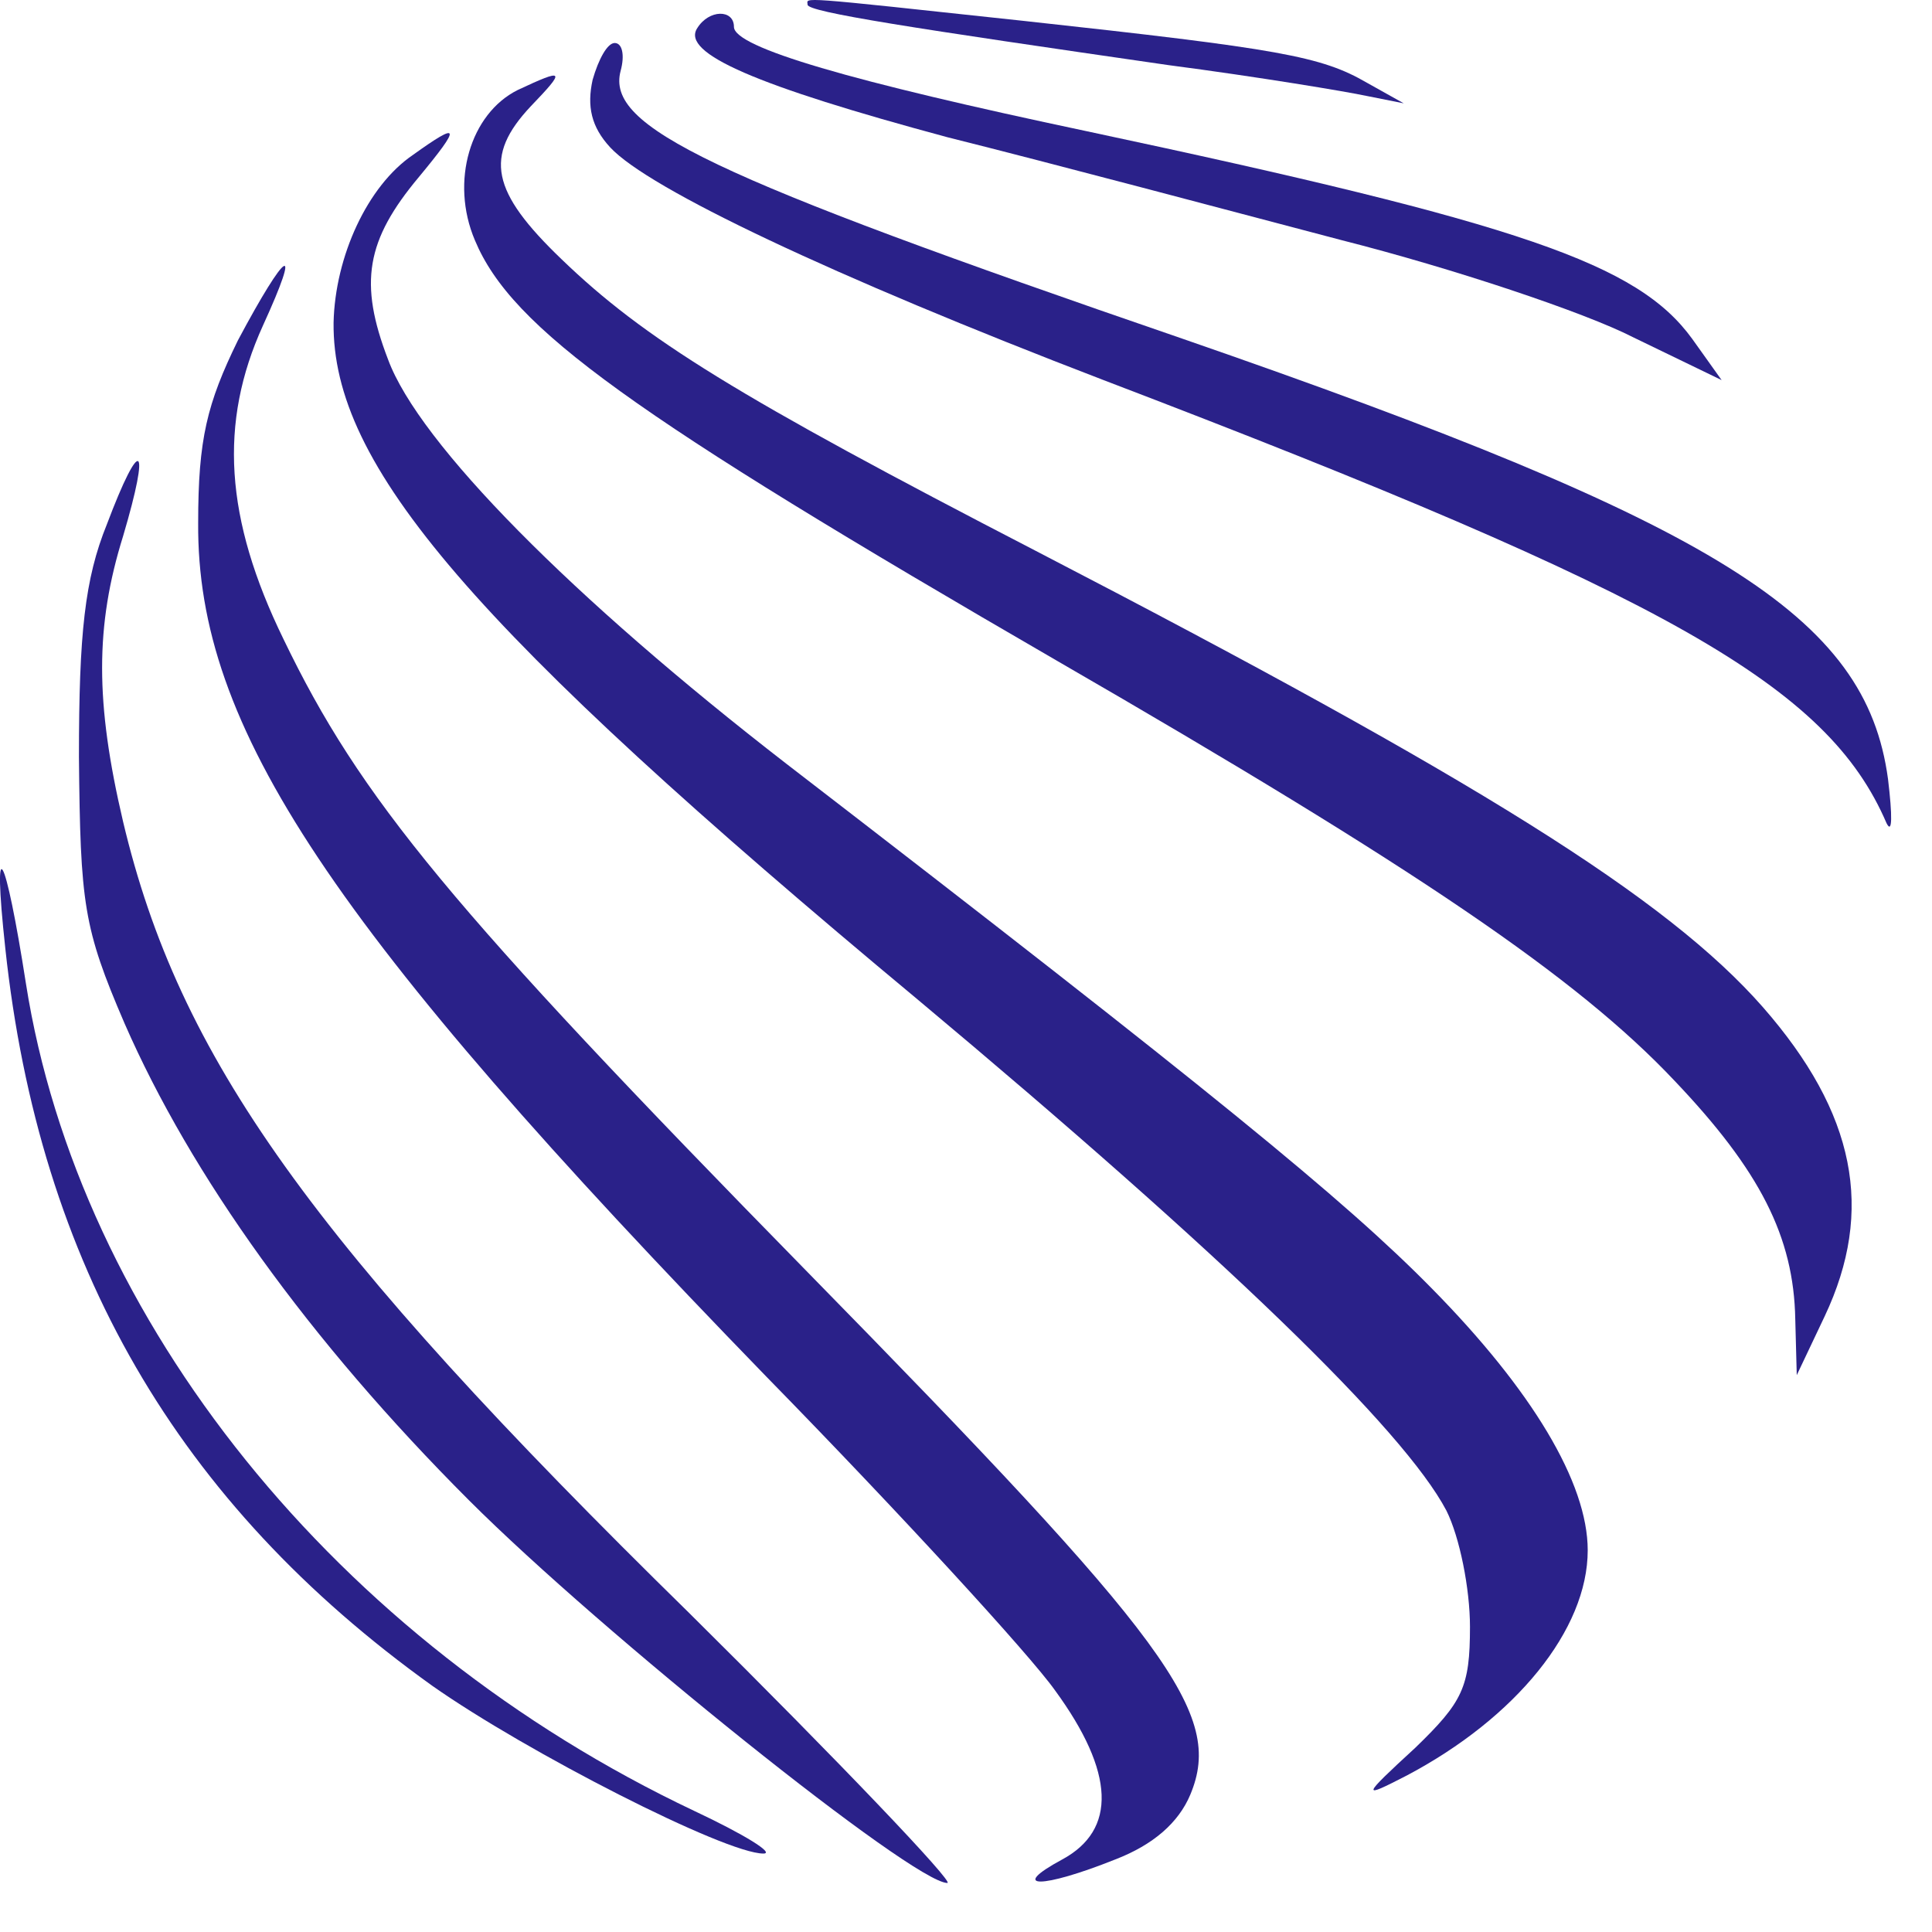
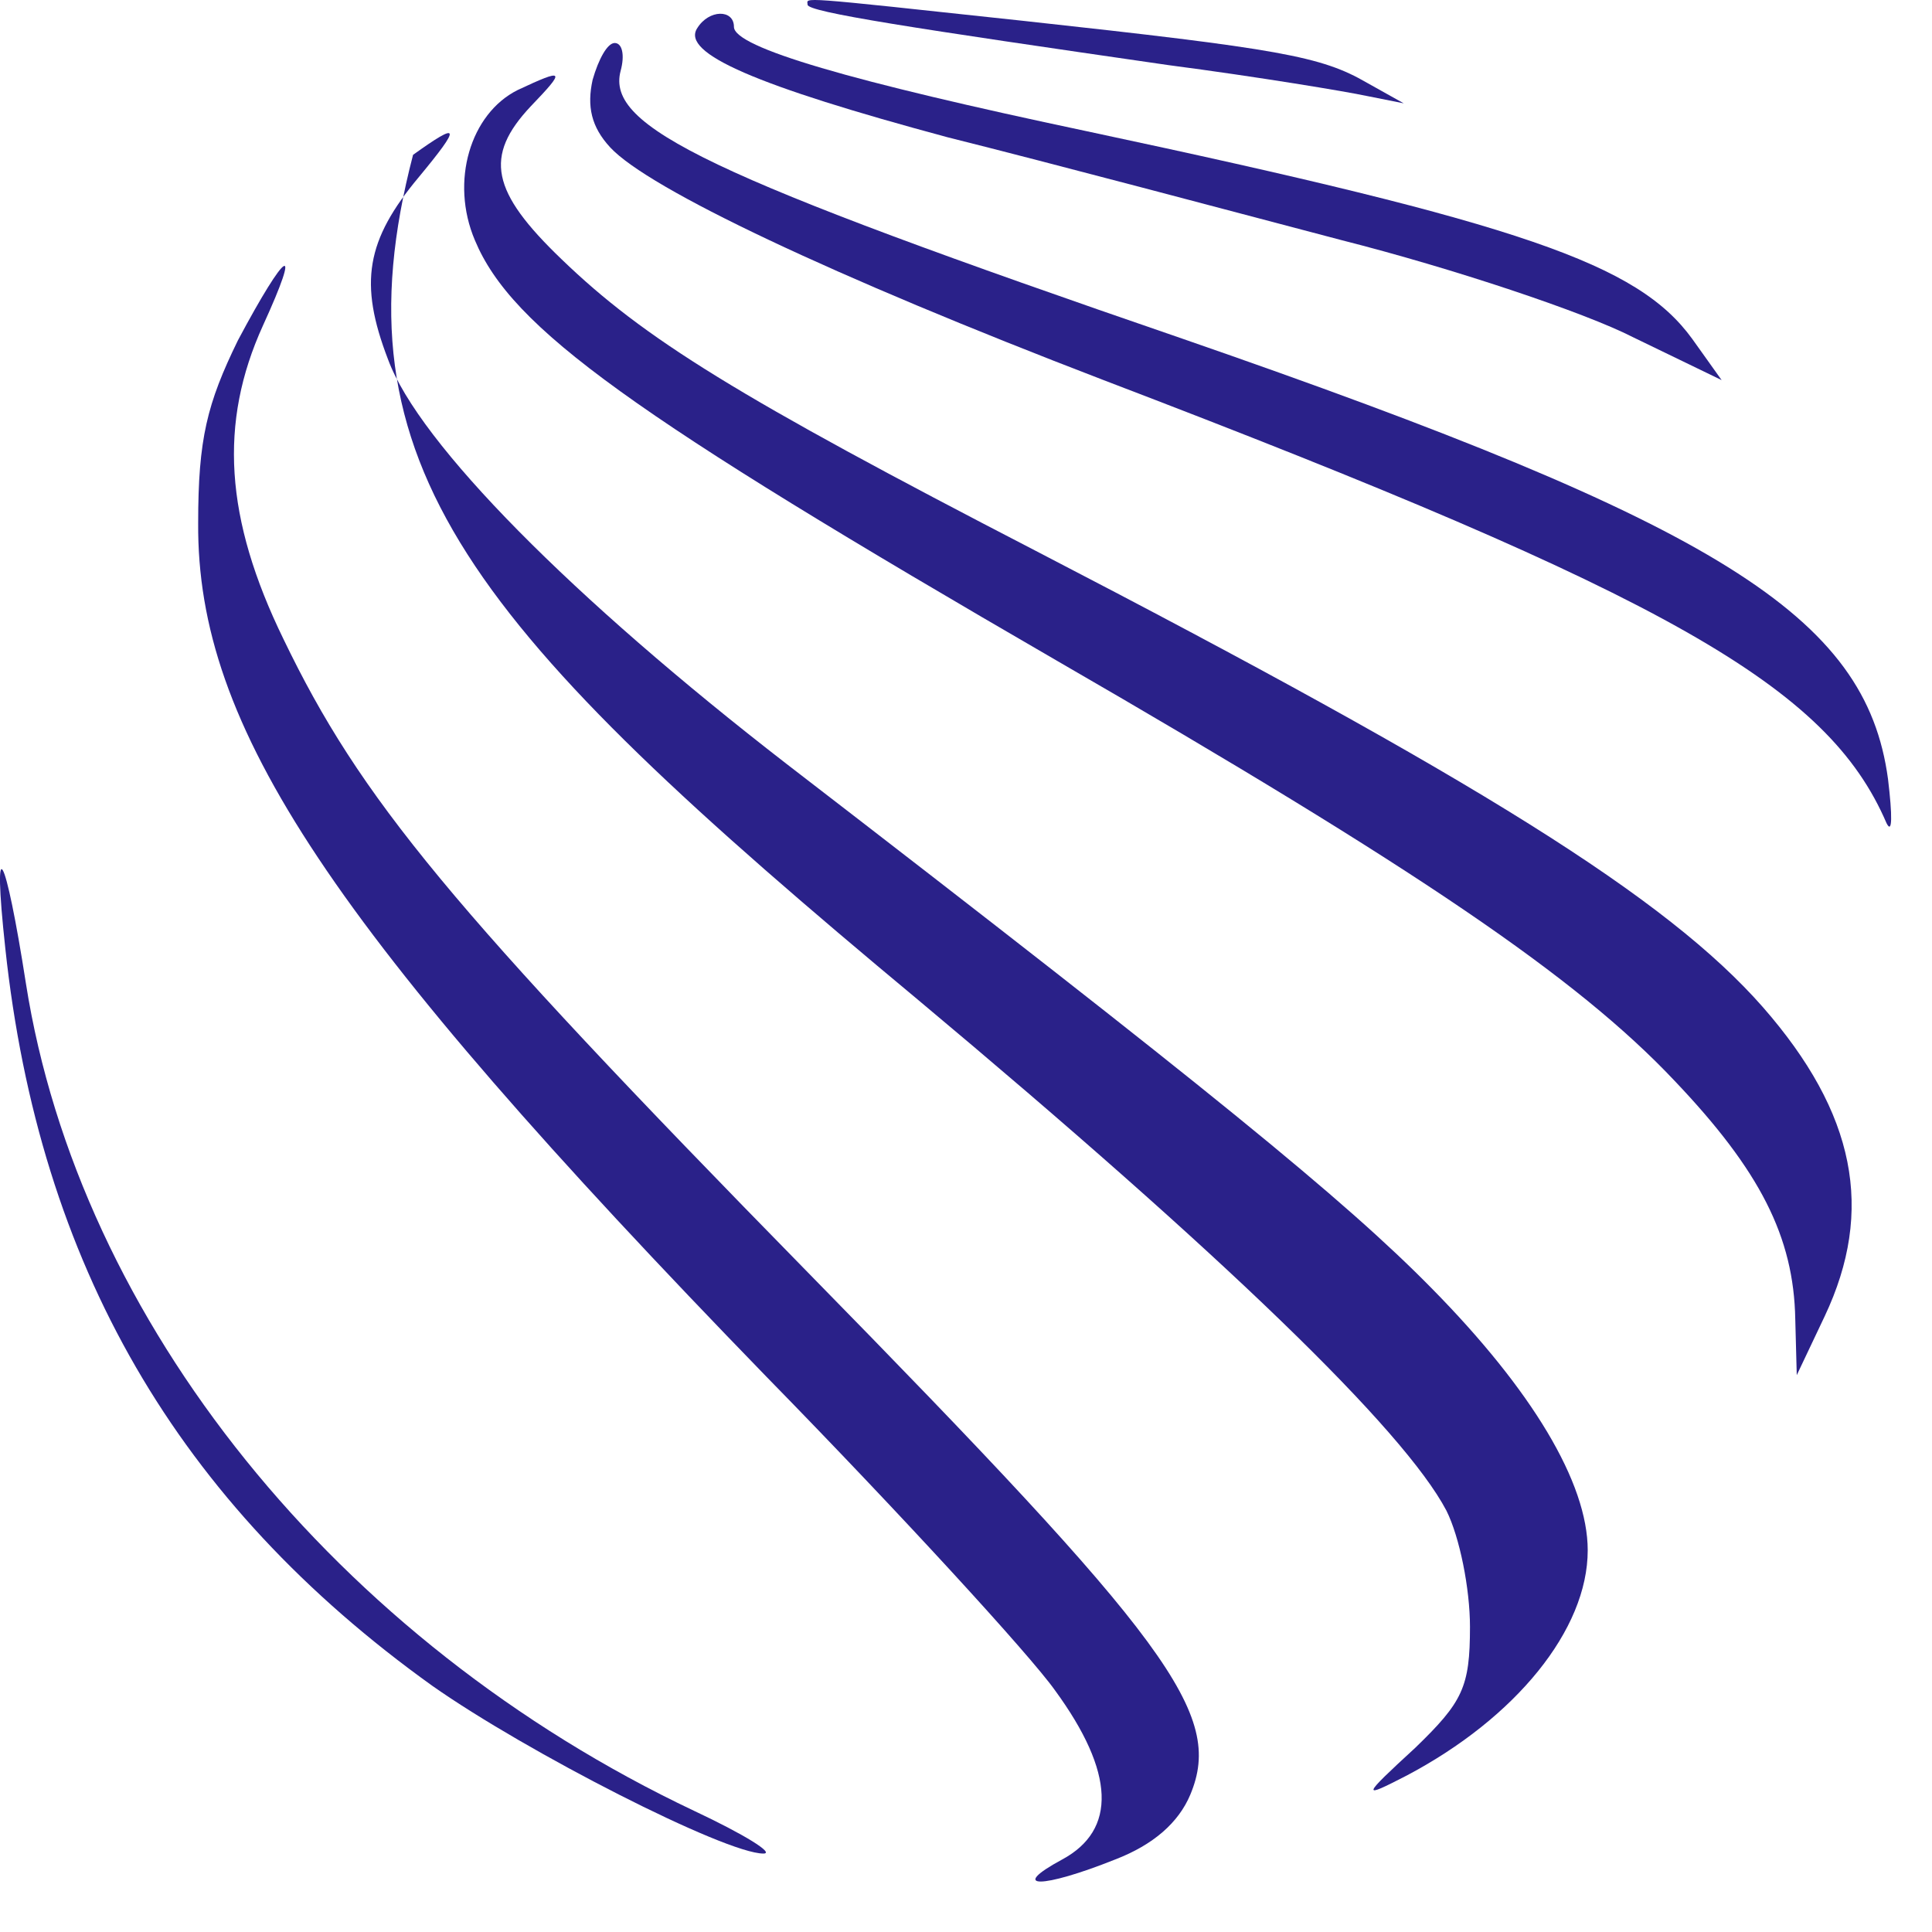
<svg xmlns="http://www.w3.org/2000/svg" width="35" height="35" viewBox="0 0 35 35" fill="none">
  <path d="M14.63 0.085C14.63 0.219 16.55 0.512 21.163 1.179C22.79 1.392 24.39 1.659 24.763 1.739L25.43 1.872L24.763 1.499C23.936 1.019 23.19 0.885 18.55 0.379C14.336 -0.075 14.63 -0.048 14.63 0.085Z" fill="#2A2189" />
  <path d="M12.63 0.512C12.336 0.966 13.696 1.552 17.163 2.486C19.083 2.966 22.283 3.819 24.309 4.352C26.309 4.859 28.709 5.659 29.59 6.112L31.189 6.886L30.656 6.139C29.669 4.779 27.59 4.059 19.696 2.379C15.403 1.472 13.296 0.859 13.296 0.486C13.296 0.166 12.843 0.166 12.63 0.512Z" fill="#2A2189" />
  <path d="M10.736 1.445C10.63 1.925 10.71 2.299 11.056 2.672C11.75 3.419 15.056 4.992 19.99 6.885C30.256 10.805 33.11 12.432 34.176 14.912C34.283 15.125 34.283 14.779 34.203 14.112C33.803 11.152 31.136 9.499 21.43 6.139C12.816 3.179 10.976 2.299 11.243 1.285C11.323 0.992 11.27 0.779 11.136 0.779C11.003 0.779 10.843 1.072 10.736 1.445Z" fill="#2A2189" />
  <path d="M9.376 1.632C8.523 2.059 8.15 3.285 8.603 4.352C9.27 5.952 11.43 7.499 19.163 11.979C25.67 15.739 28.576 17.712 30.336 19.579C31.883 21.205 32.496 22.405 32.523 23.899L32.55 24.912L33.056 23.845C33.963 21.925 33.616 20.165 31.936 18.245C30.203 16.272 26.79 14.139 18.763 9.979C13.35 7.179 11.67 6.139 10.176 4.699C8.896 3.472 8.763 2.832 9.616 1.925C10.256 1.259 10.23 1.232 9.376 1.632Z" fill="#2A2189" />
-   <path d="M7.483 2.805C6.657 3.365 6.07 4.646 6.043 5.846C6.017 8.432 8.523 11.366 16.63 18.112C22.177 22.752 25.43 25.899 26.203 27.366C26.443 27.846 26.63 28.779 26.63 29.472C26.63 30.566 26.497 30.832 25.643 31.659C24.657 32.566 24.657 32.592 25.483 32.166C27.456 31.125 28.763 29.526 28.763 28.085C28.763 26.859 27.75 25.179 25.936 23.339C24.363 21.739 21.91 19.739 14.257 13.845C10.363 10.832 7.59 8.032 7.03 6.512C6.497 5.125 6.63 4.352 7.59 3.205C8.363 2.272 8.337 2.192 7.483 2.805Z" fill="#2A2189" />
+   <path d="M7.483 2.805C6.017 8.432 8.523 11.366 16.63 18.112C22.177 22.752 25.43 25.899 26.203 27.366C26.443 27.846 26.63 28.779 26.63 29.472C26.63 30.566 26.497 30.832 25.643 31.659C24.657 32.566 24.657 32.592 25.483 32.166C27.456 31.125 28.763 29.526 28.763 28.085C28.763 26.859 27.75 25.179 25.936 23.339C24.363 21.739 21.91 19.739 14.257 13.845C10.363 10.832 7.59 8.032 7.03 6.512C6.497 5.125 6.63 4.352 7.59 3.205C8.363 2.272 8.337 2.192 7.483 2.805Z" fill="#2A2189" />
  <path d="M4.31 6.166C3.75 7.313 3.59 7.953 3.59 9.473C3.563 13.179 5.99 16.806 13.883 24.939C16.31 27.419 18.656 29.979 19.11 30.619C20.203 32.113 20.23 33.153 19.243 33.686C18.256 34.219 18.87 34.219 20.203 33.686C20.896 33.419 21.35 33.019 21.563 32.513C22.176 31.046 21.19 29.739 14.63 23.046C8.15 16.433 6.523 14.459 5.136 11.579C4.07 9.393 3.963 7.659 4.763 5.899C5.483 4.326 5.19 4.513 4.31 6.166Z" fill="#2A2189" />
-   <path d="M1.936 9.499C1.536 10.486 1.43 11.472 1.43 13.712C1.456 16.379 1.51 16.806 2.256 18.539C3.456 21.286 5.59 24.272 8.496 27.179C10.896 29.579 16.55 34.112 17.163 34.112C17.296 34.112 15.216 31.926 12.496 29.232C5.616 22.486 3.243 19.152 2.23 14.886C1.723 12.726 1.723 11.339 2.23 9.712C2.736 8.006 2.55 7.872 1.936 9.499Z" fill="#2A2189" />
  <path d="M0.096 17.179C0.71 22.912 3.216 27.232 7.83 30.539C9.536 31.739 13.136 33.579 13.83 33.579C14.043 33.579 13.483 33.232 12.576 32.806C6.096 29.739 1.43 23.926 0.47 17.819C0.096 15.419 -0.144 14.966 0.096 17.179Z" fill="#2A2189" />
</svg>